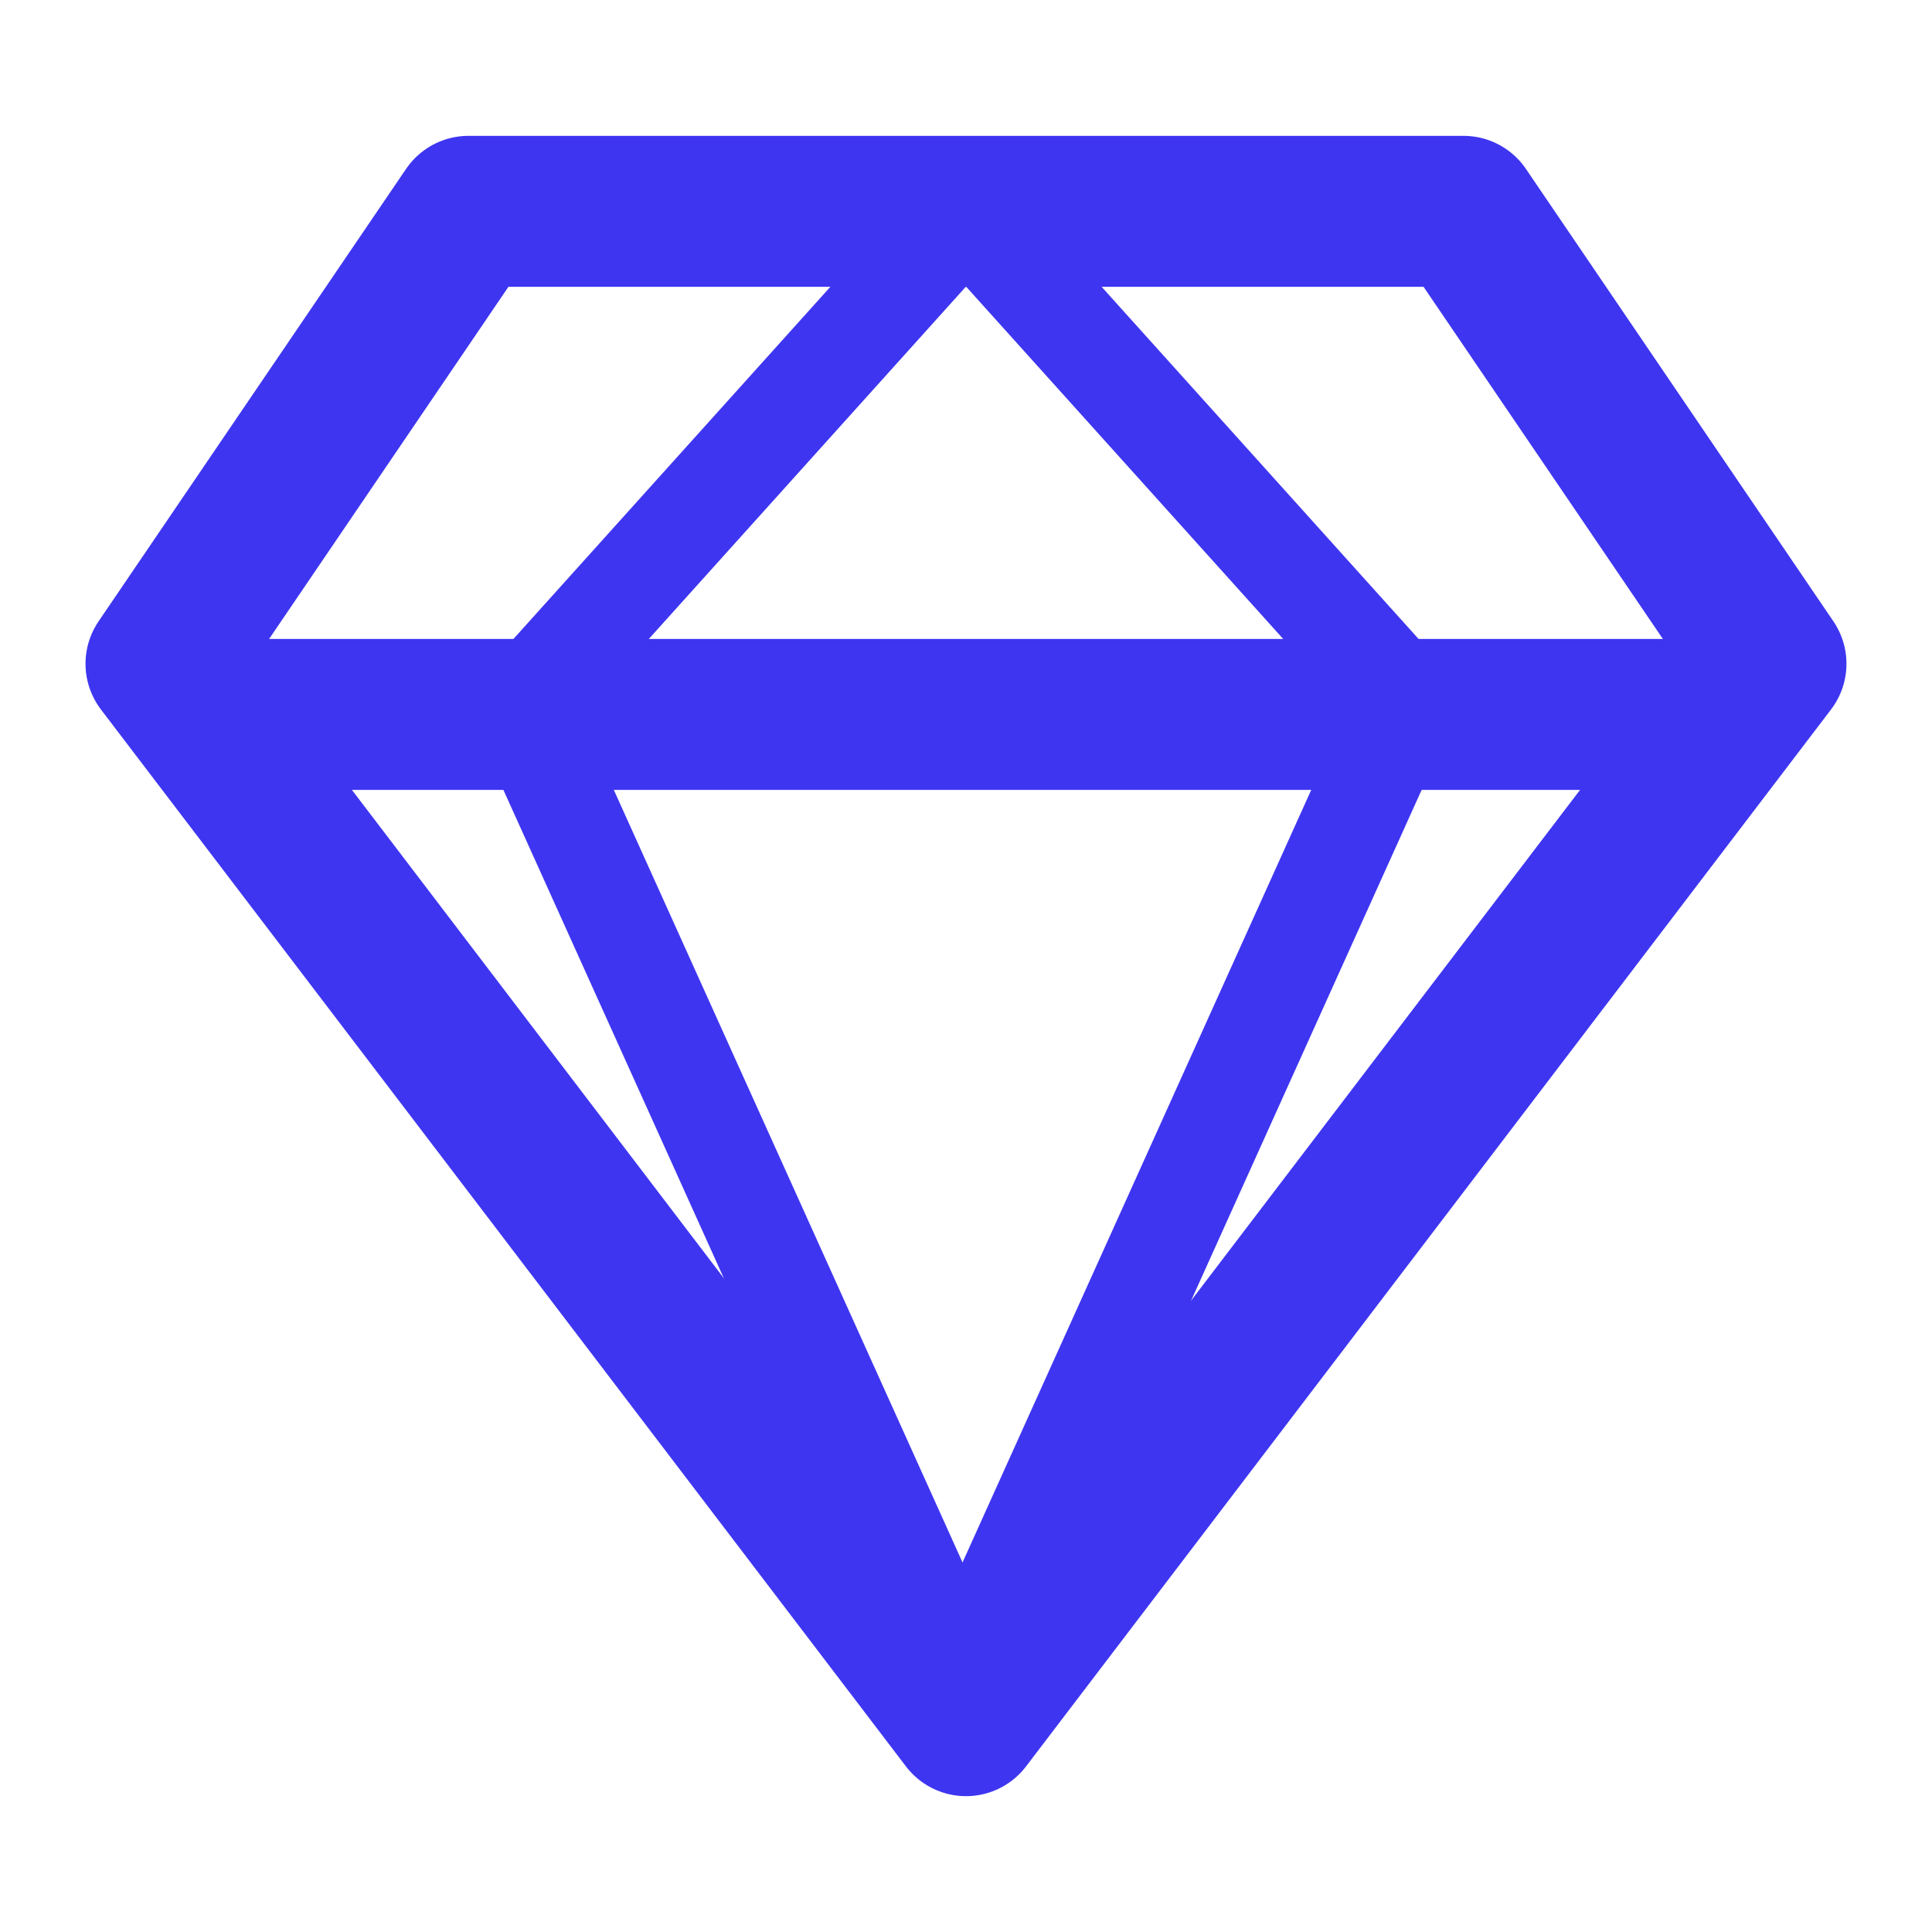
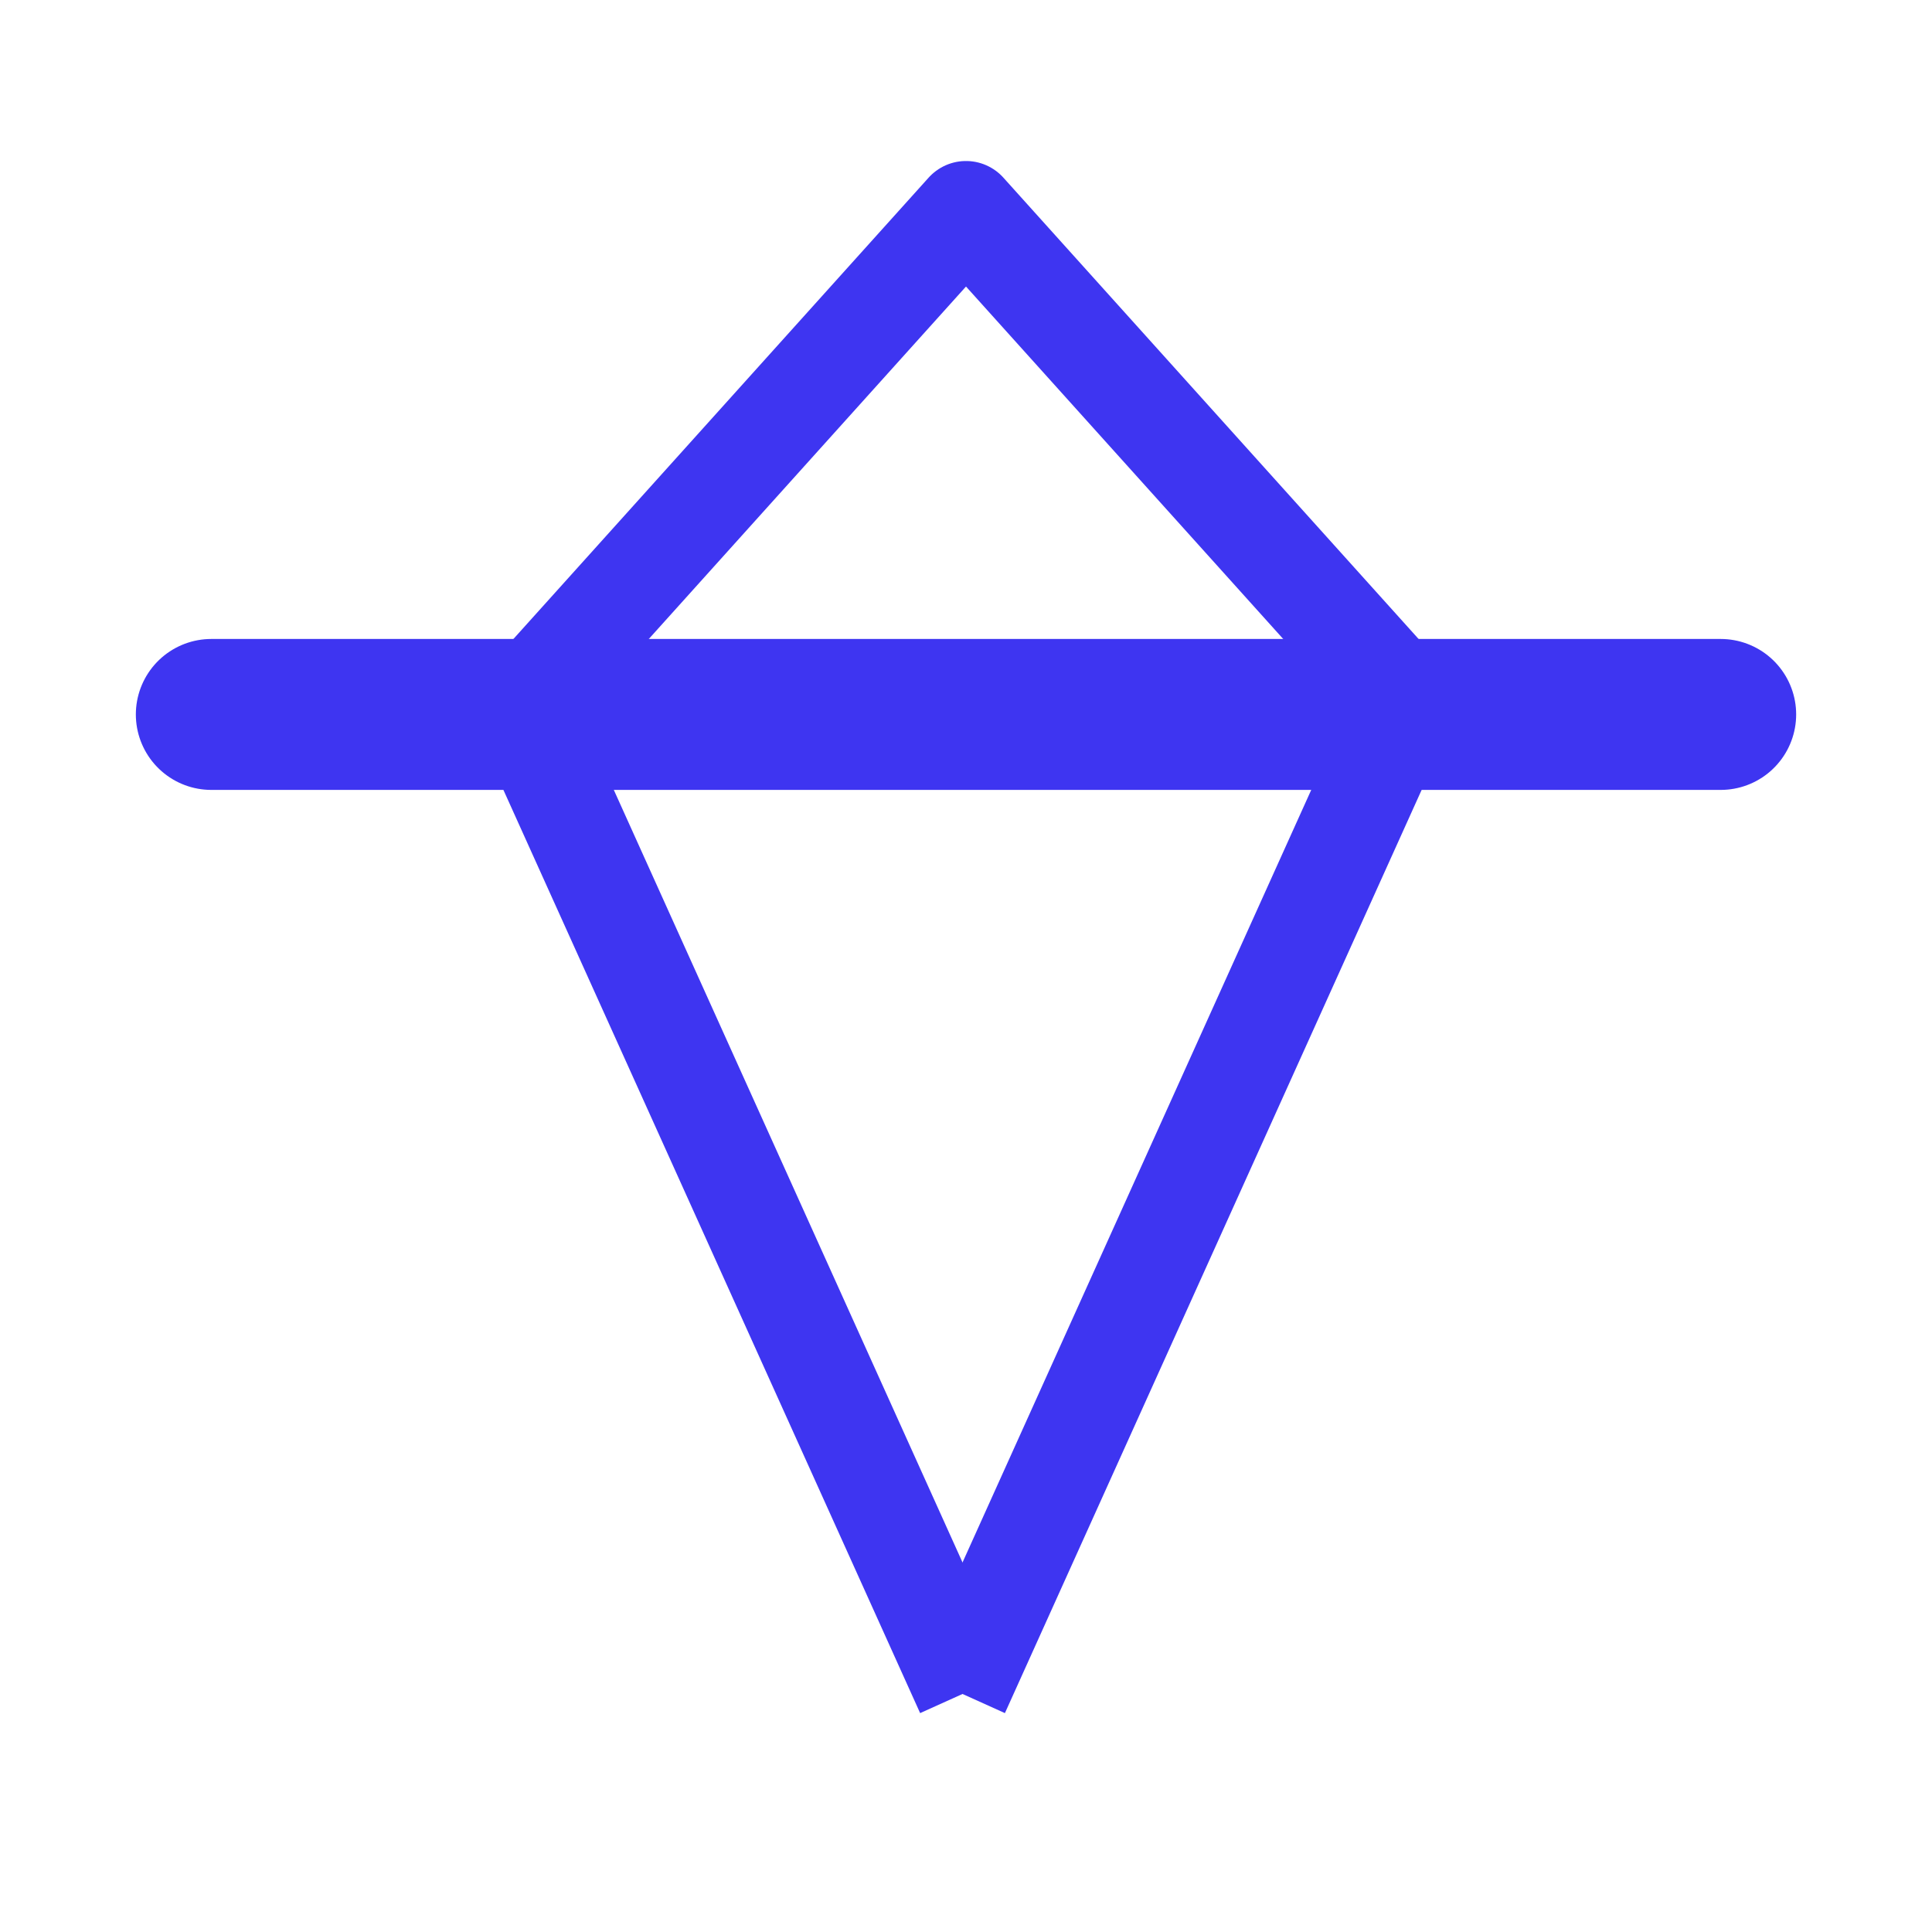
<svg xmlns="http://www.w3.org/2000/svg" width="384px" height="384px" viewBox="0 0 384 384" version="1.1">
  <title>pwr-icon_entry_features_service</title>
  <g id="service" stroke="none" stroke-width="1" fill="none" fill-rule="evenodd">
    <rect id="Rectangle" fill-opacity="0" fill="#FFFFFF" x="0" y="0" width="384" height="384" />
    <g id="icon-services-1" transform="translate(32, 42)" stroke="#3E35F1">
      <g id="Group-5" stroke-linecap="round" stroke-linejoin="round" stroke-width="30">
-         <polygon id="Stroke-1" points="159.998 300 319.998 89.93 258.882 0.001 61.117 0.001 -0.003 89.93" />
        <line x1="10" y1="100" x2="310" y2="100" id="Stroke-3" />
      </g>
      <polyline id="Path-2" stroke-width="20" stroke-linecap="round" stroke-linejoin="round" points="70 100 160 0.001 250 100" />
      <line x1="70" y1="95" x2="159.998" y2="294.379" id="Path" stroke-width="20" />
      <line x1="158.619" y1="95" x2="248.616" y2="294.379" id="Path" stroke-width="20" transform="translate(203.618, 194.69) scale(-1, 1) translate(-203.618, -194.69) " />
    </g>
  </g>
</svg>